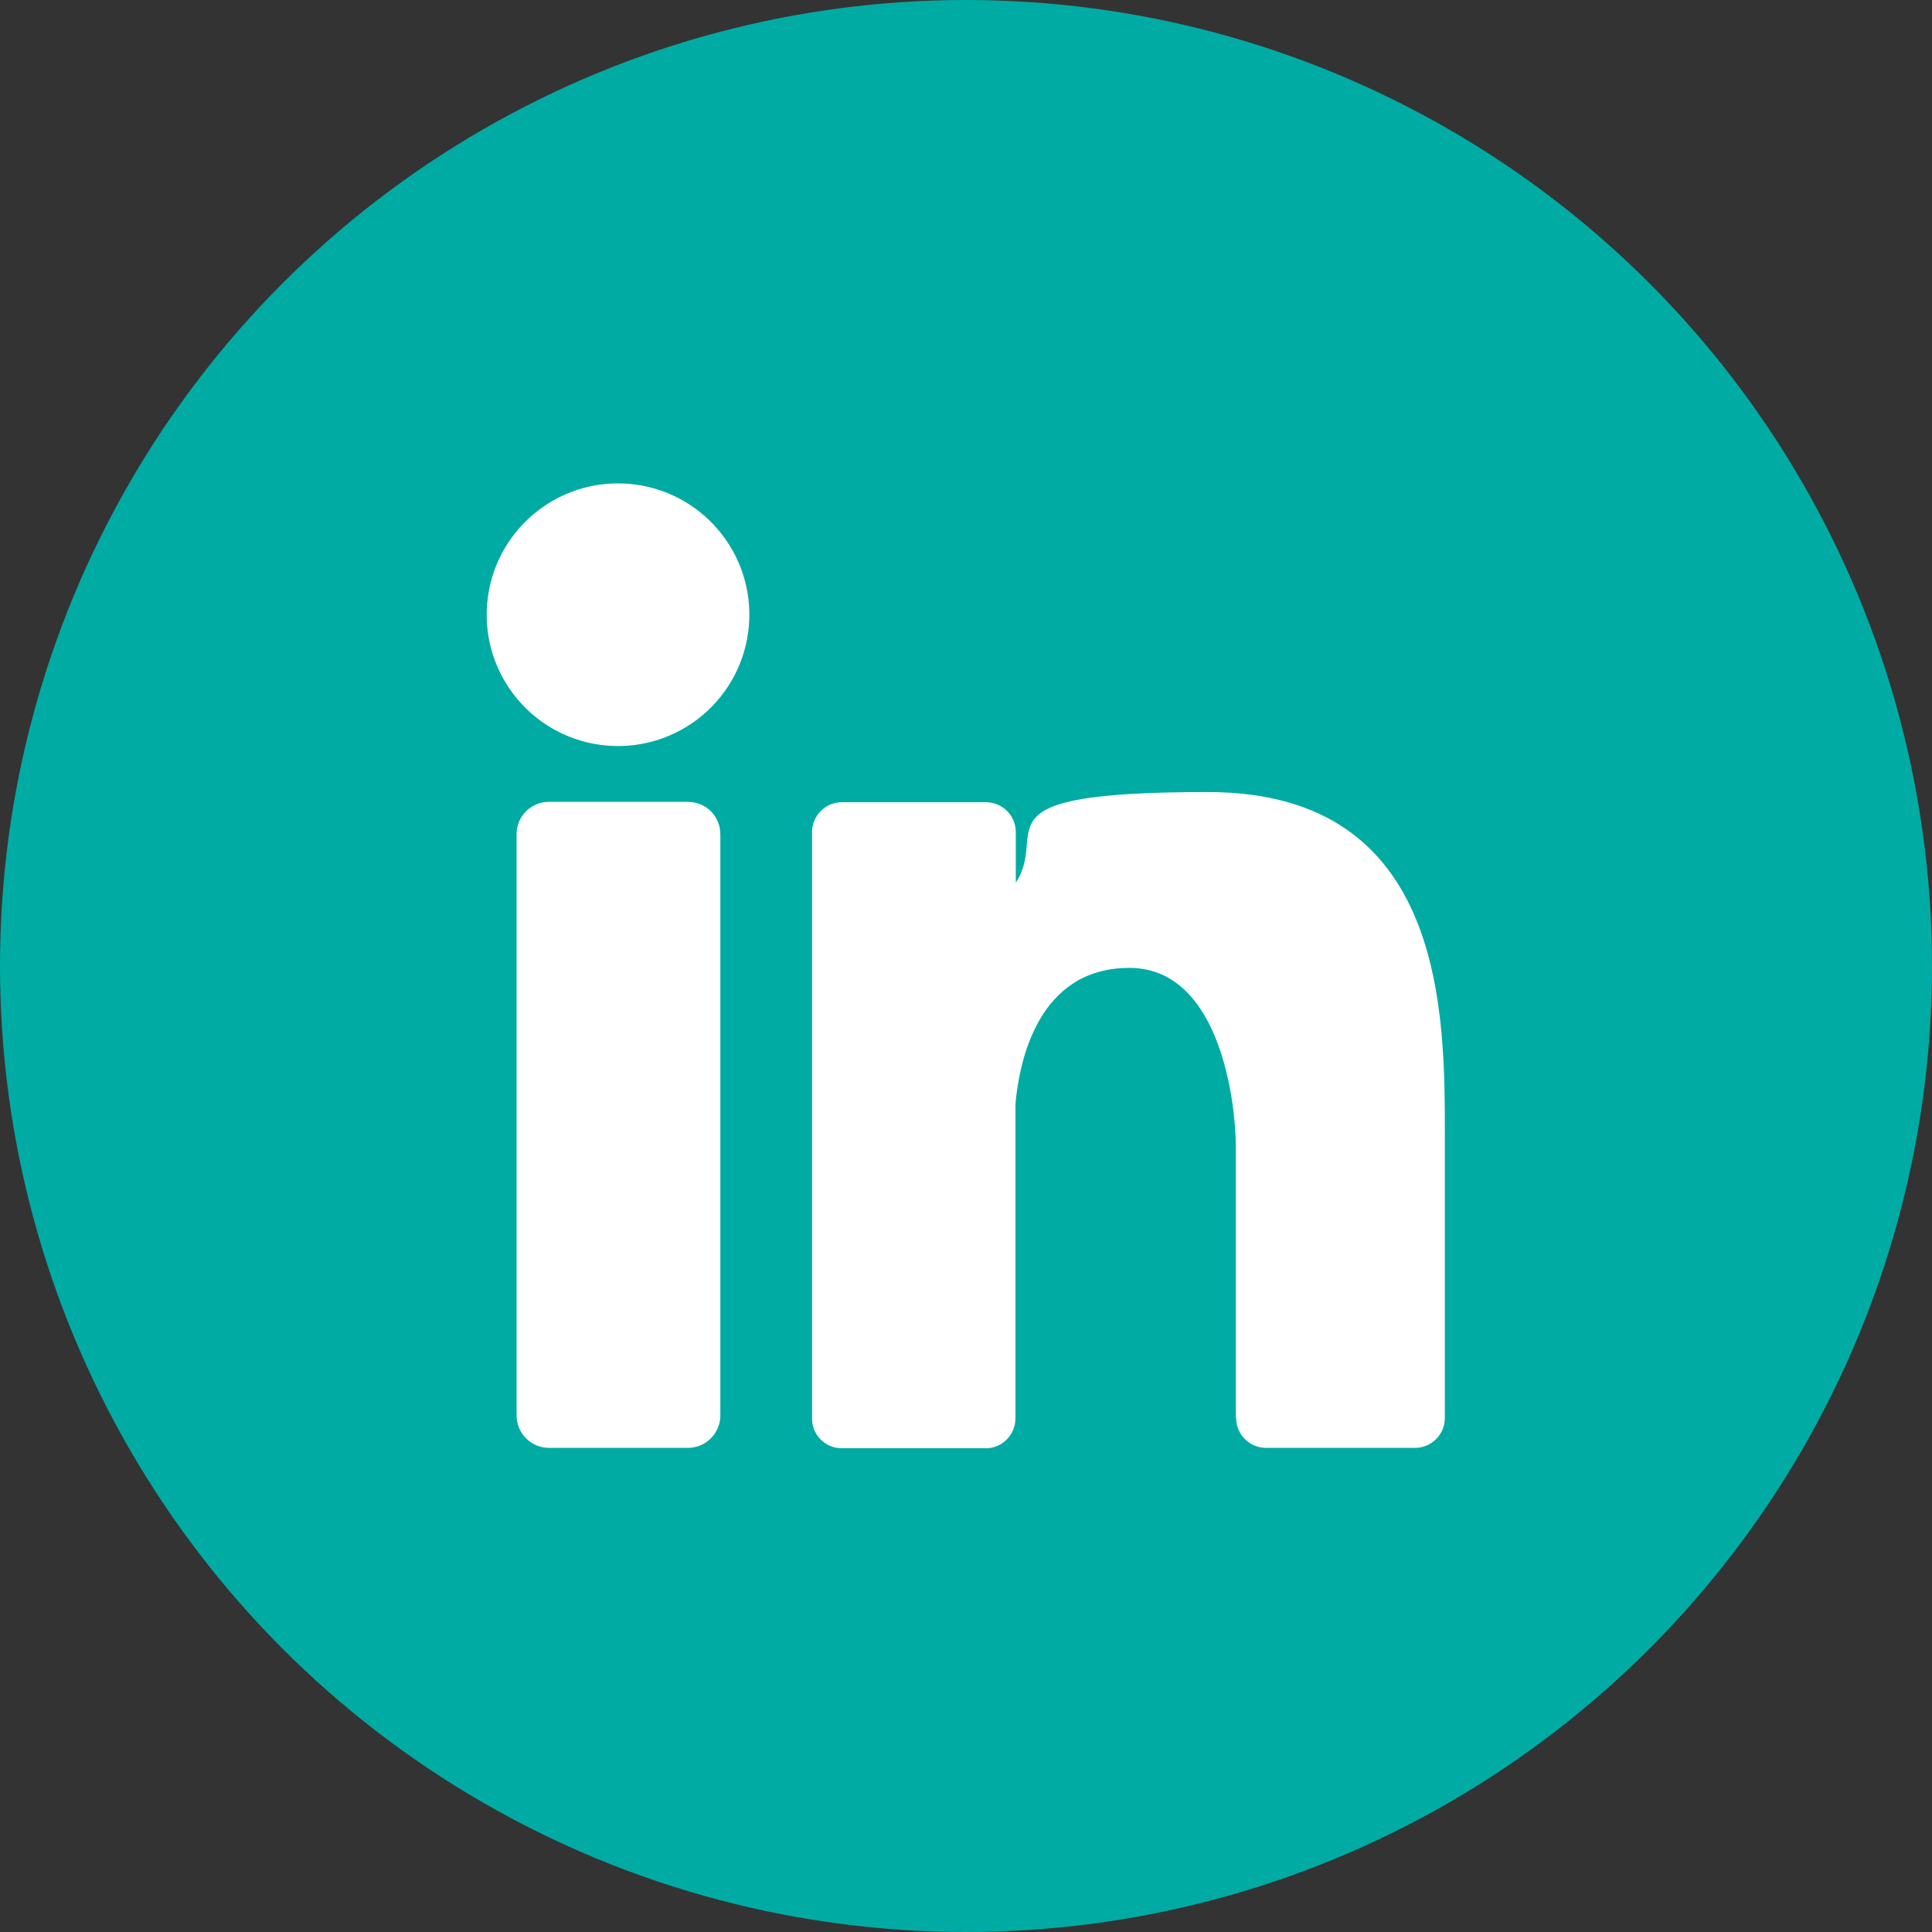
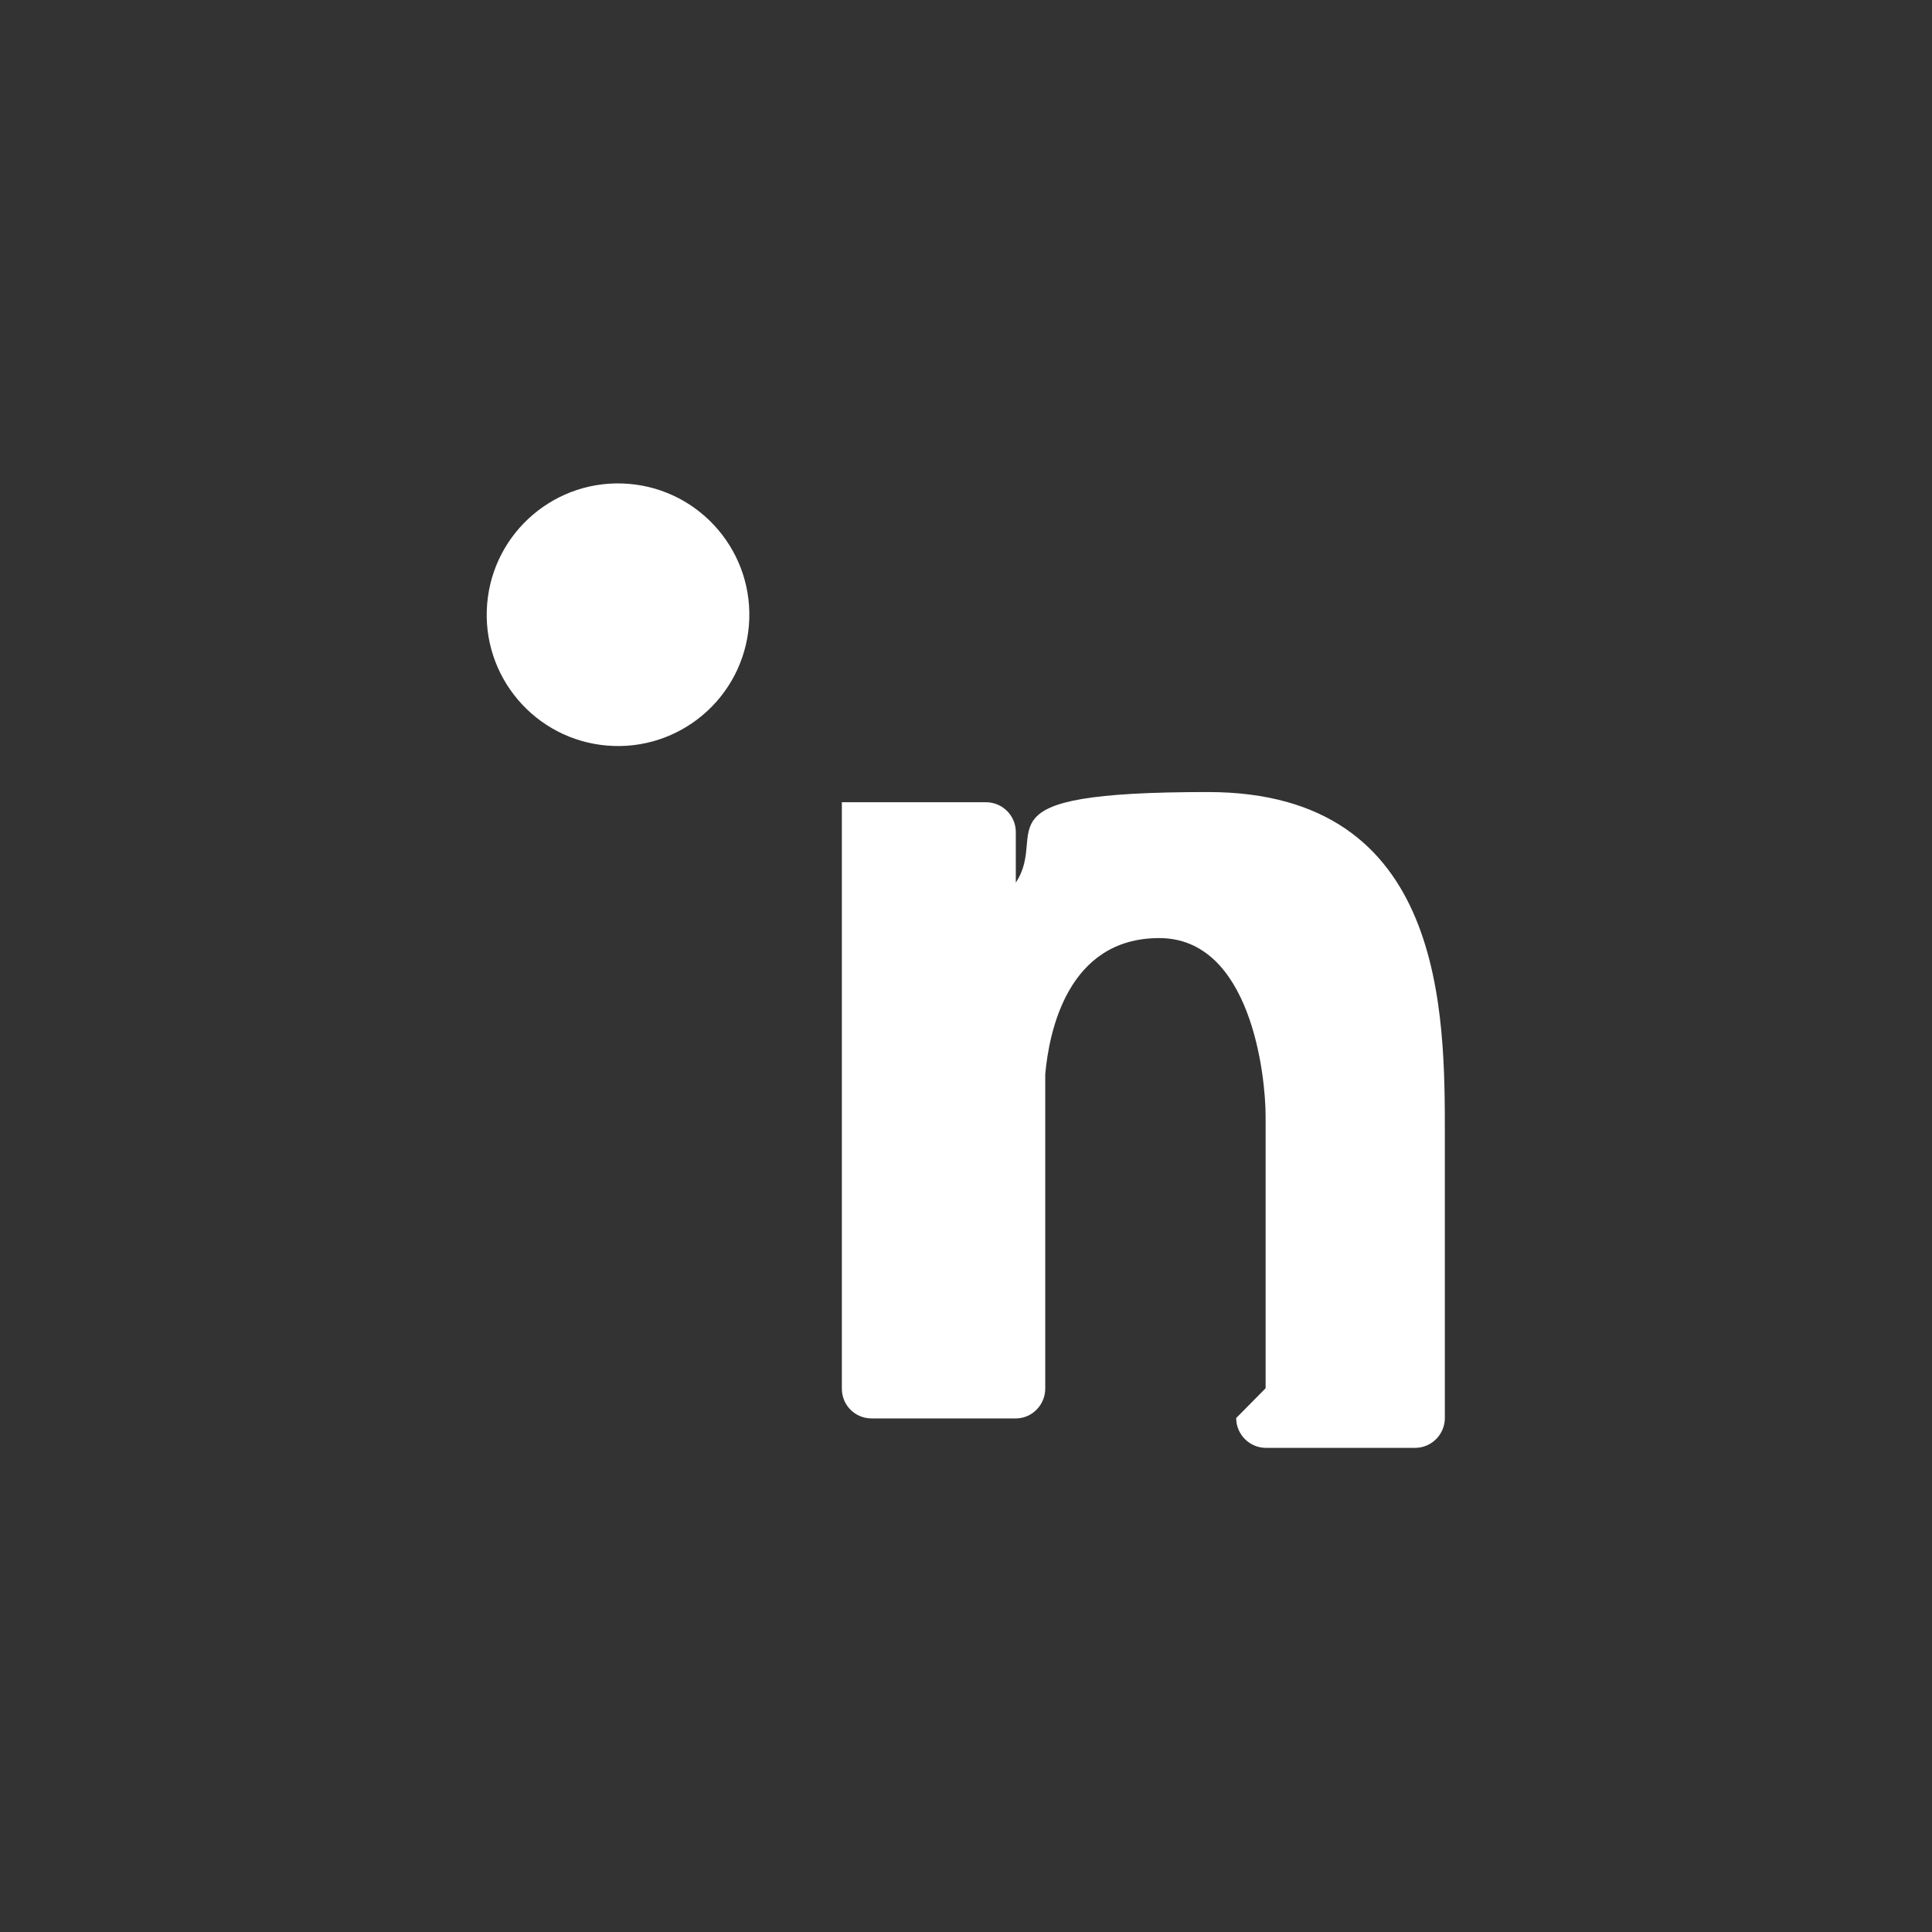
<svg xmlns="http://www.w3.org/2000/svg" id="Ebene_1" version="1.1" viewBox="0 0 512 512">
  <rect x="0" y="0" width="512" height="512" fill="#333333" stroke="none" />
  <defs>
    <style>
      .st0 {
        fill: #fff;
      }

      .st1 {
        fill: #00aba4;
      }
    </style>
  </defs>
-   <circle class="st1" cx="256" cy="256" r="256" />
  <g>
-     <path class="st0" d="M327.6,375.8h0c0,4.4,3.6,7.9,7.9,7.9h39.5c4.4,0,7.9-3.6,7.9-7.9v-74.5c0-32.4.4-91.4-62.8-91.4s-41.9,10.4-50.9,24v-13.4c0-4.4-3.6-7.9-7.9-7.9h-38.2c-4.4,0-7.9,3.6-7.9,7.9v155.4h0c0,4.4,3.5,7.9,7.9,7.9h38.2c4.3,0,7.8-3.6,7.8-7.9v-83.3c1-11.2,5.9-36.1,30.2-36.1s28.2,36.4,28.2,47.2v72.1h0Z" />
-     <path class="st0" d="M182.3,212.5h-36.8c-4.8,0-8.6,3.8-8.6,8.6v154h0c0,4.8,3.9,8.6,8.6,8.6h36.8c4.8,0,8.6-3.9,8.6-8.6v-154c0-4.8-3.8-8.6-8.6-8.6Z" />
+     <path class="st0" d="M327.6,375.8h0c0,4.4,3.6,7.9,7.9,7.9h39.5c4.4,0,7.9-3.6,7.9-7.9v-74.5c0-32.4.4-91.4-62.8-91.4s-41.9,10.4-50.9,24v-13.4c0-4.4-3.6-7.9-7.9-7.9h-38.2v155.4h0c0,4.4,3.5,7.9,7.9,7.9h38.2c4.3,0,7.8-3.6,7.8-7.9v-83.3c1-11.2,5.9-36.1,30.2-36.1s28.2,36.4,28.2,47.2v72.1h0Z" />
    <circle class="st0" cx="163.9" cy="163" r="34.8" transform="translate(-12.1 312.9) rotate(-85.3)" />
  </g>
</svg>